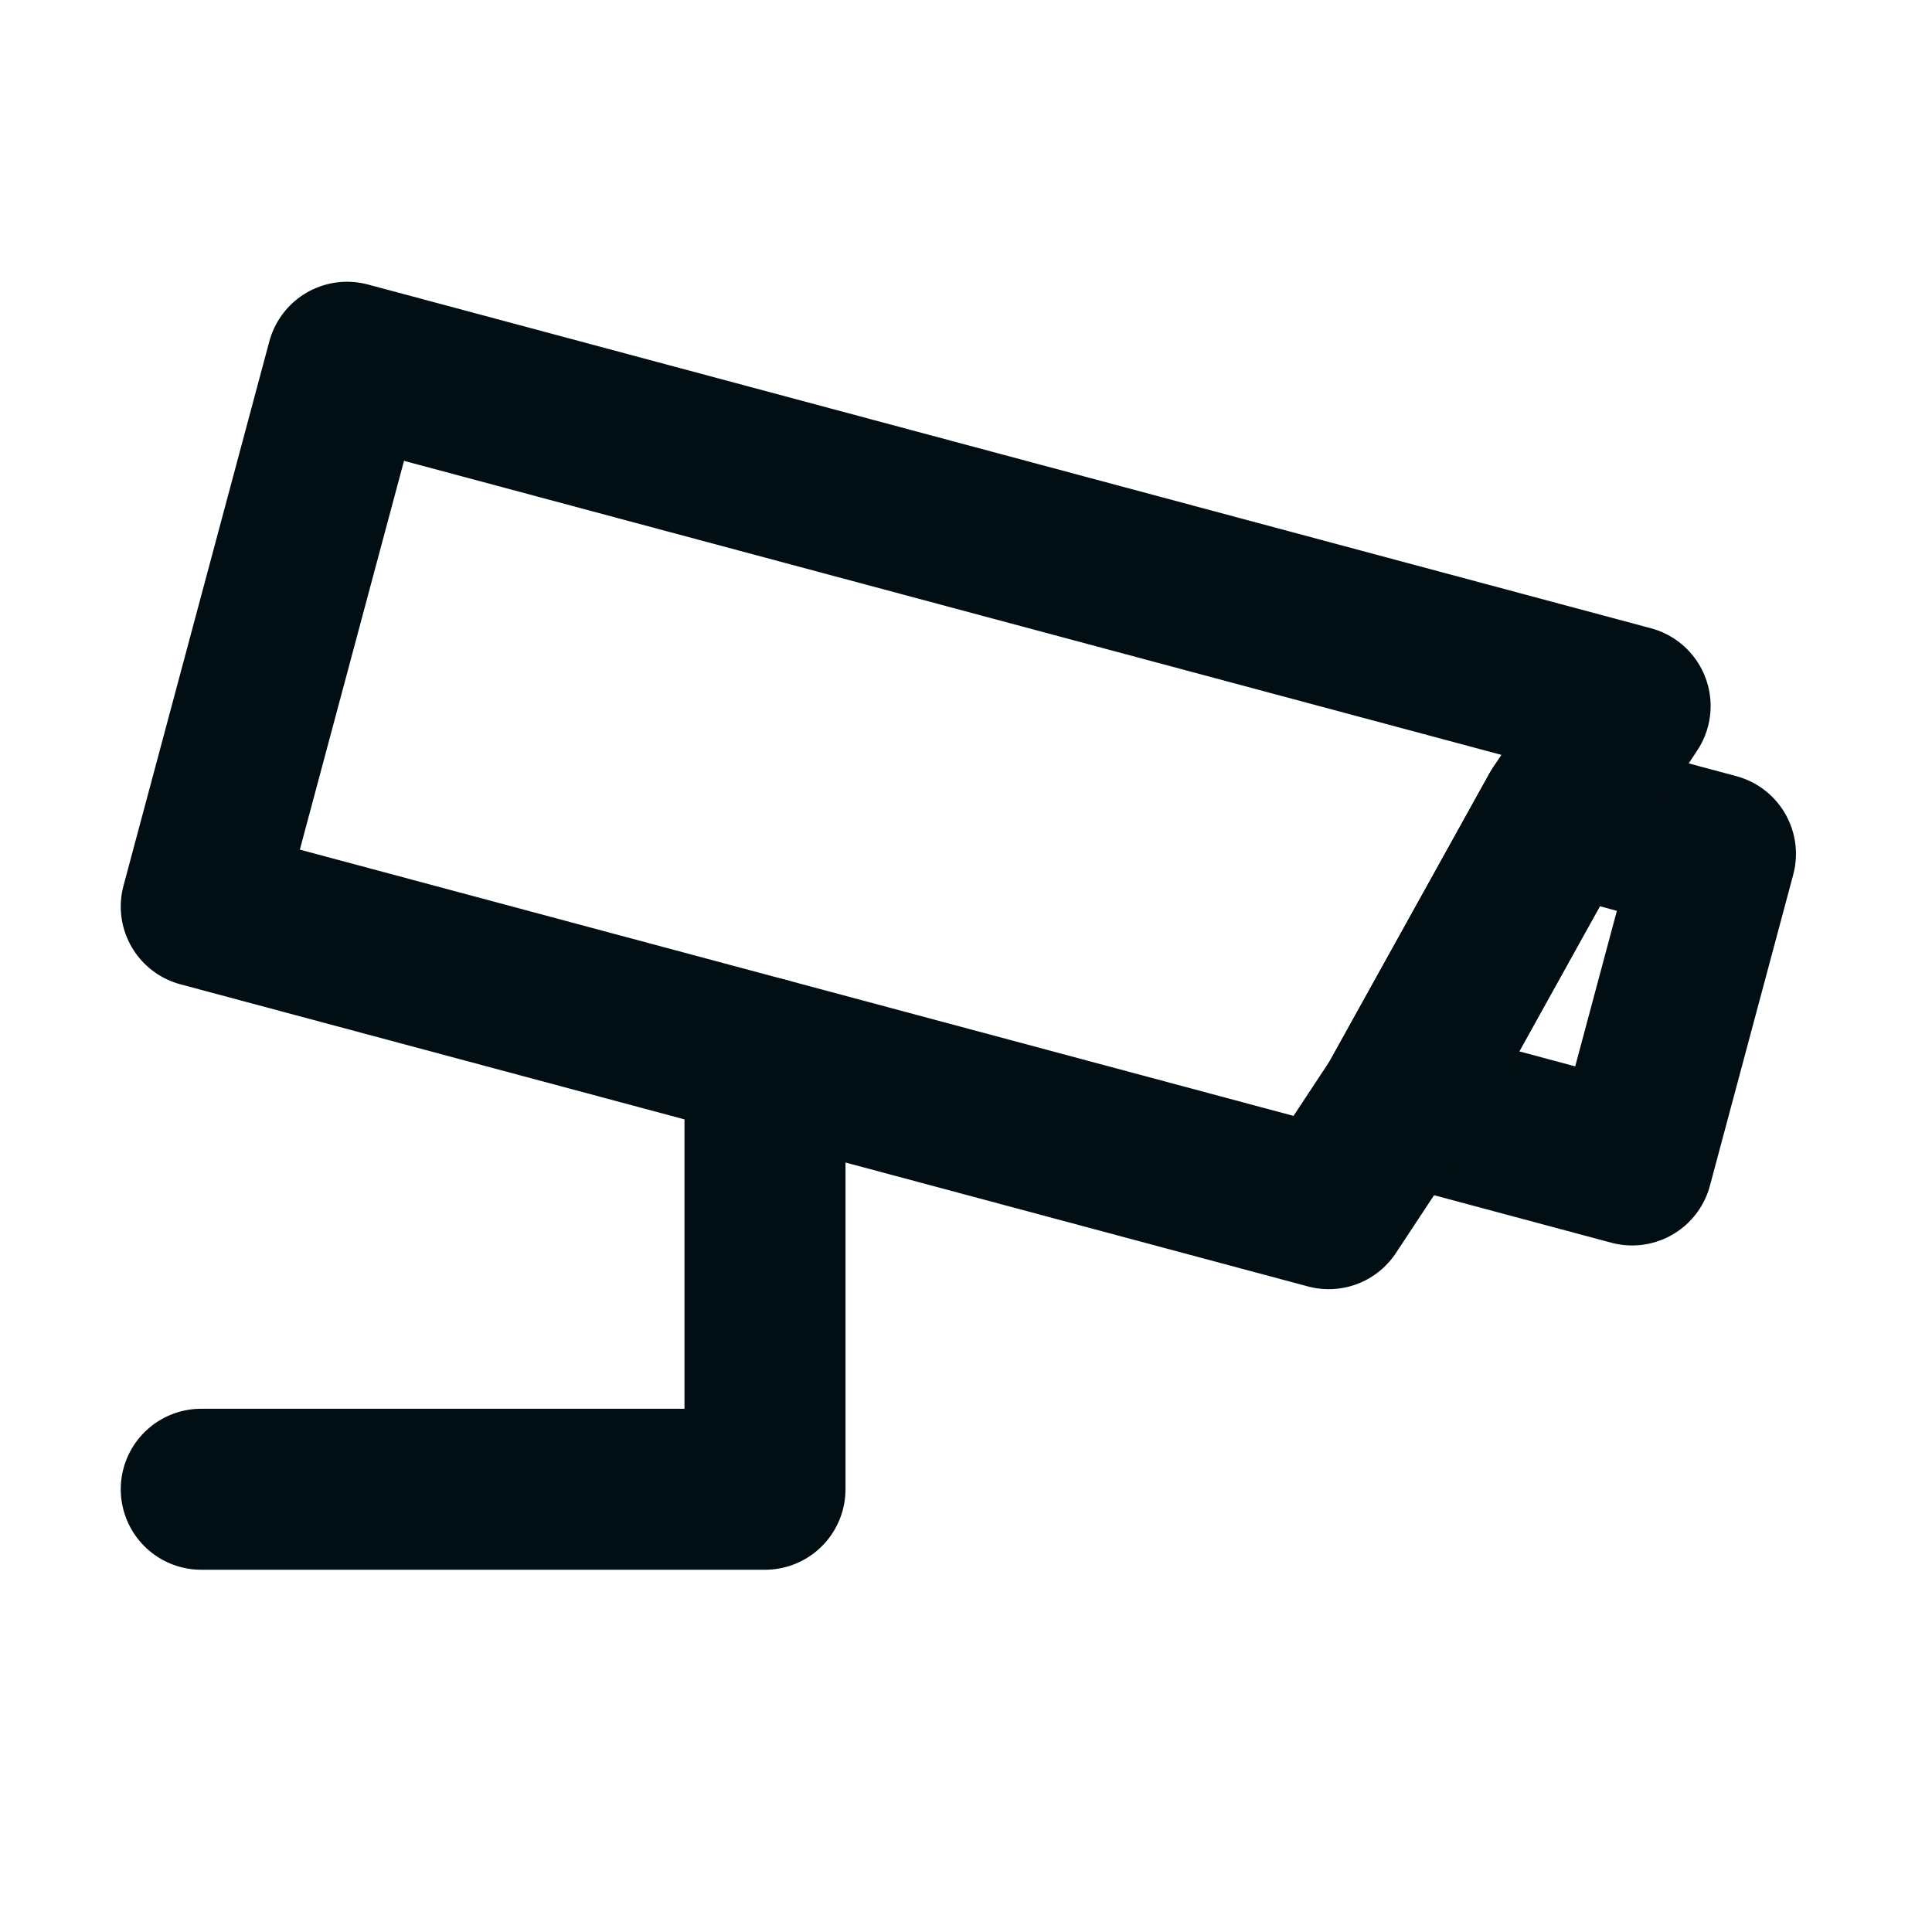
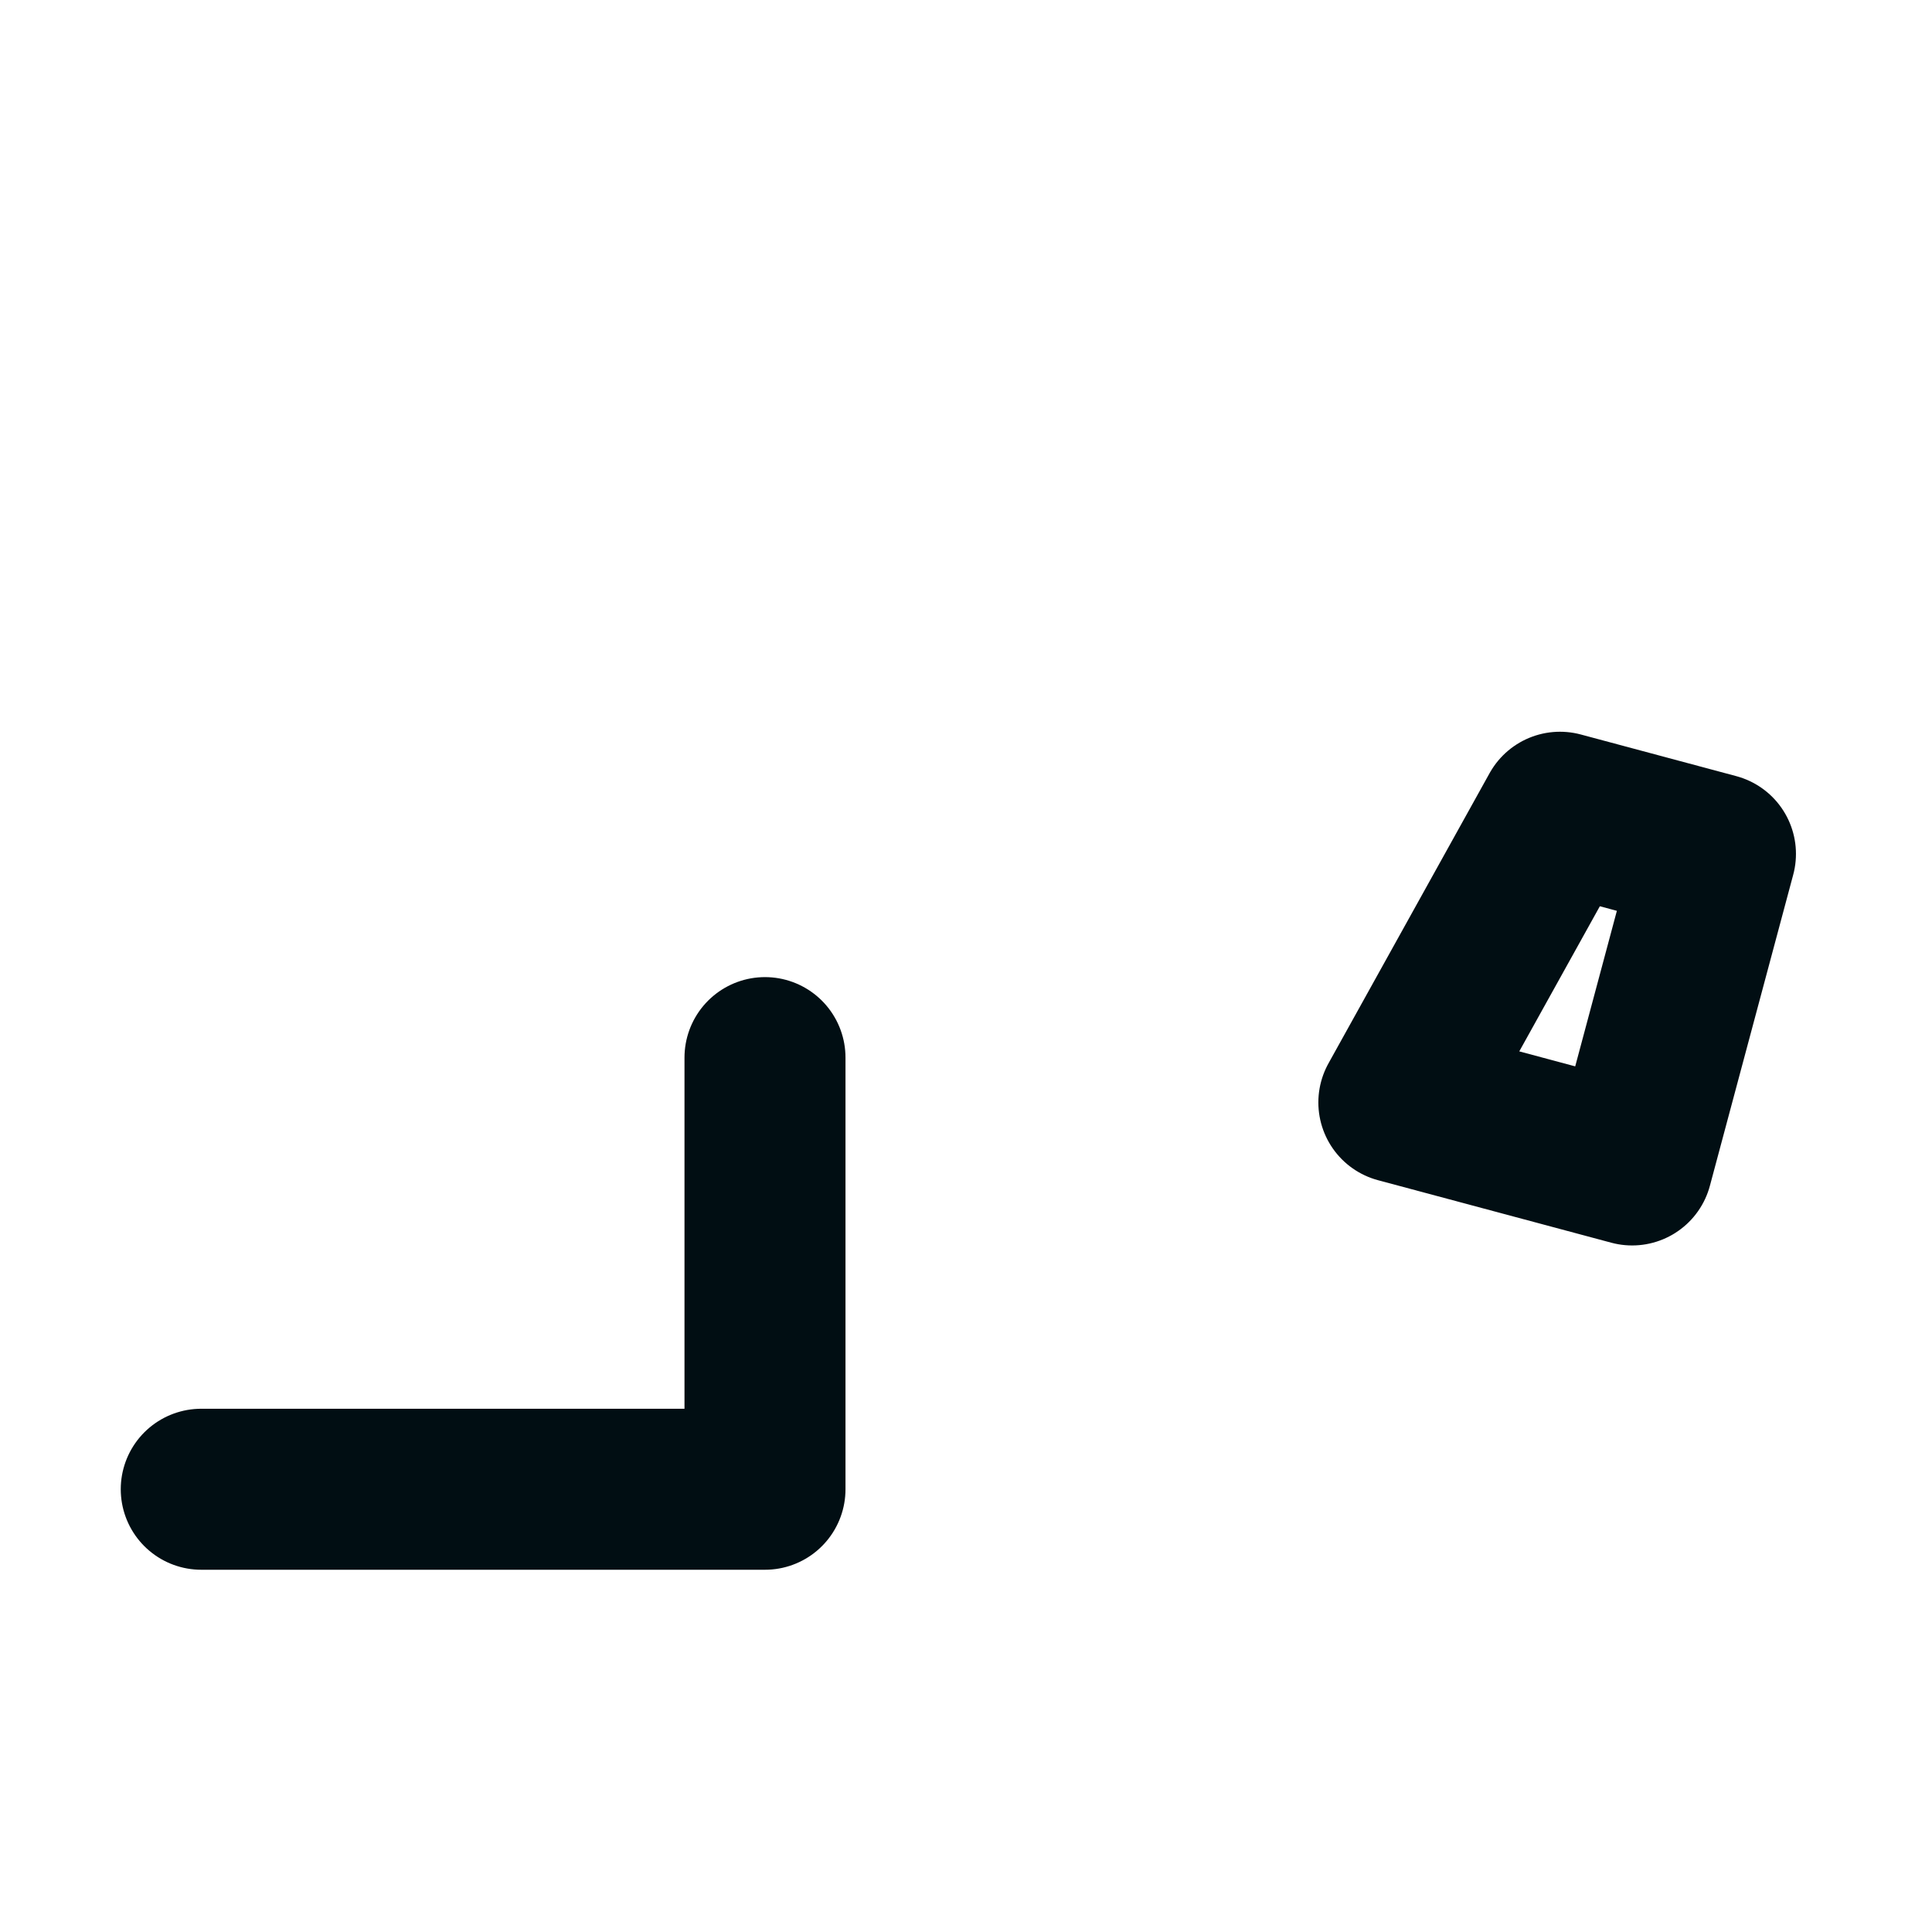
<svg xmlns="http://www.w3.org/2000/svg" width="48" height="48" viewBox="0 0 48 48">
  <g fill="none" stroke="#010e13" stroke-linecap="round" stroke-linejoin="round" stroke-width="4">
    <path d="M19.006 26.276V37H5m37.62-15.785l-3.863-1.035l-4.003 7.21l5.796 1.553z" />
-     <path d="m38.757 20.18l-4.003 7.21l-1.742 2.639L5 22.523L8.623 9L40.5 17.541z" />
  </g>
</svg>